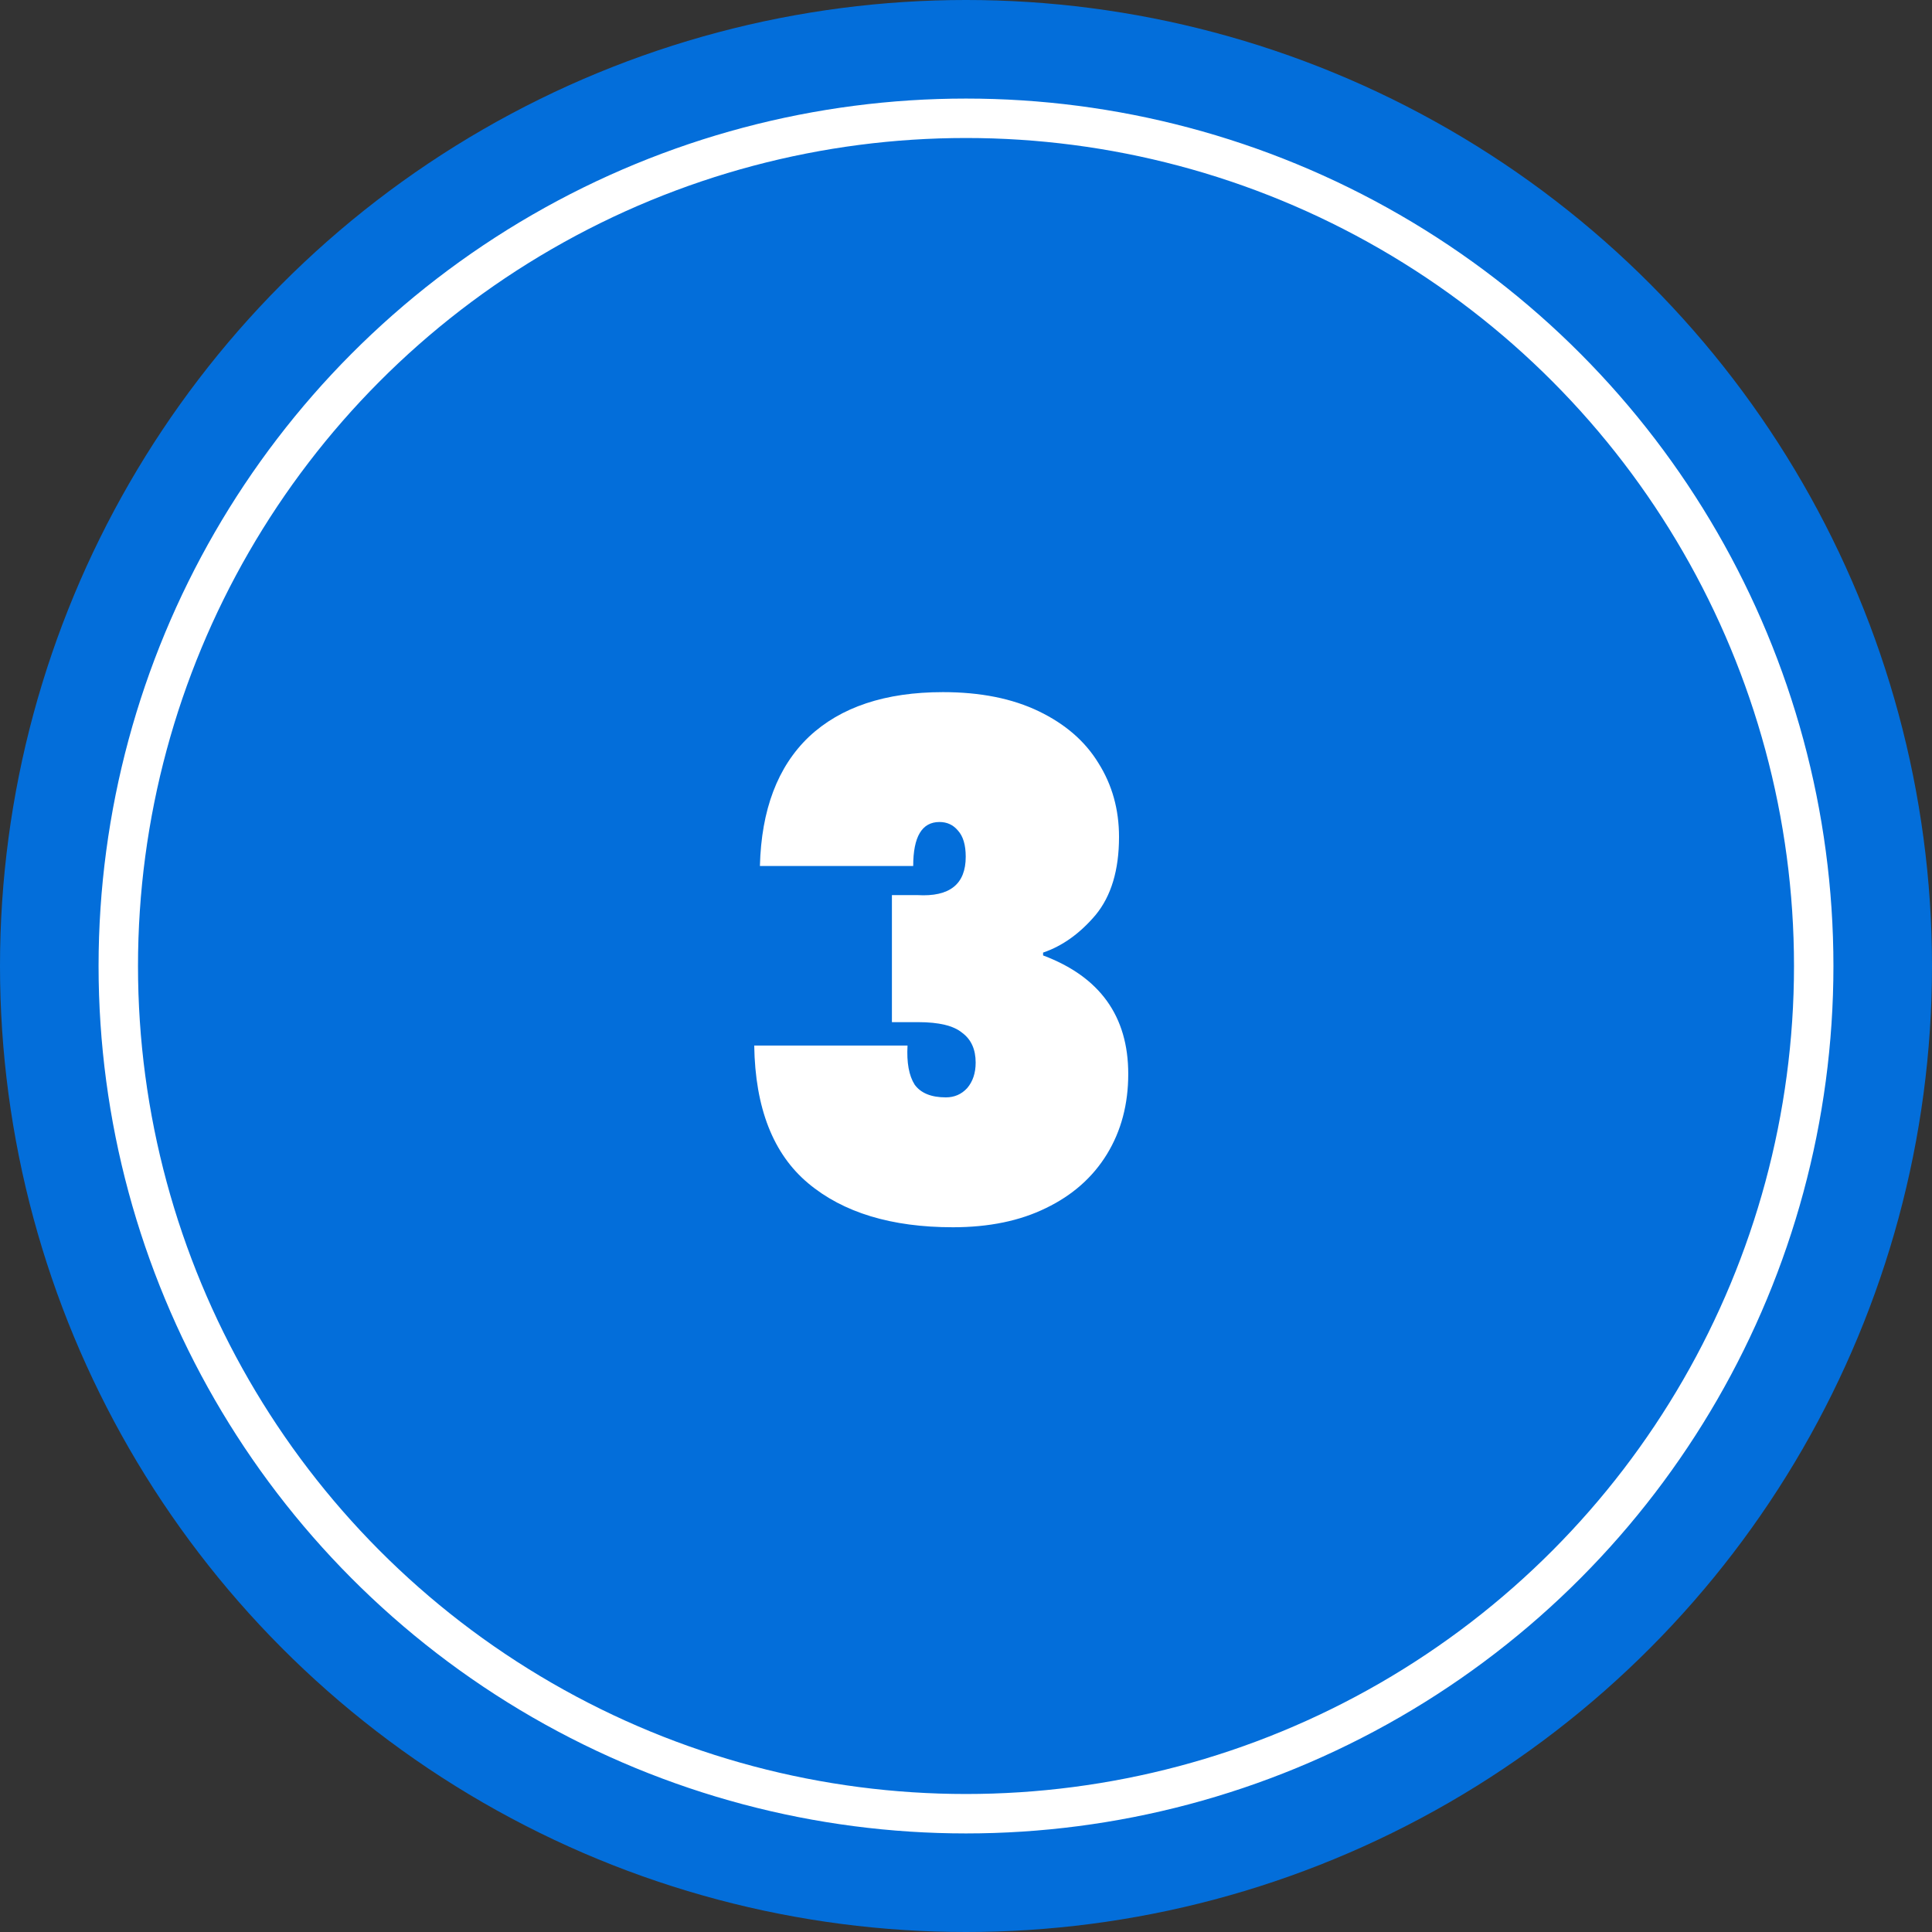
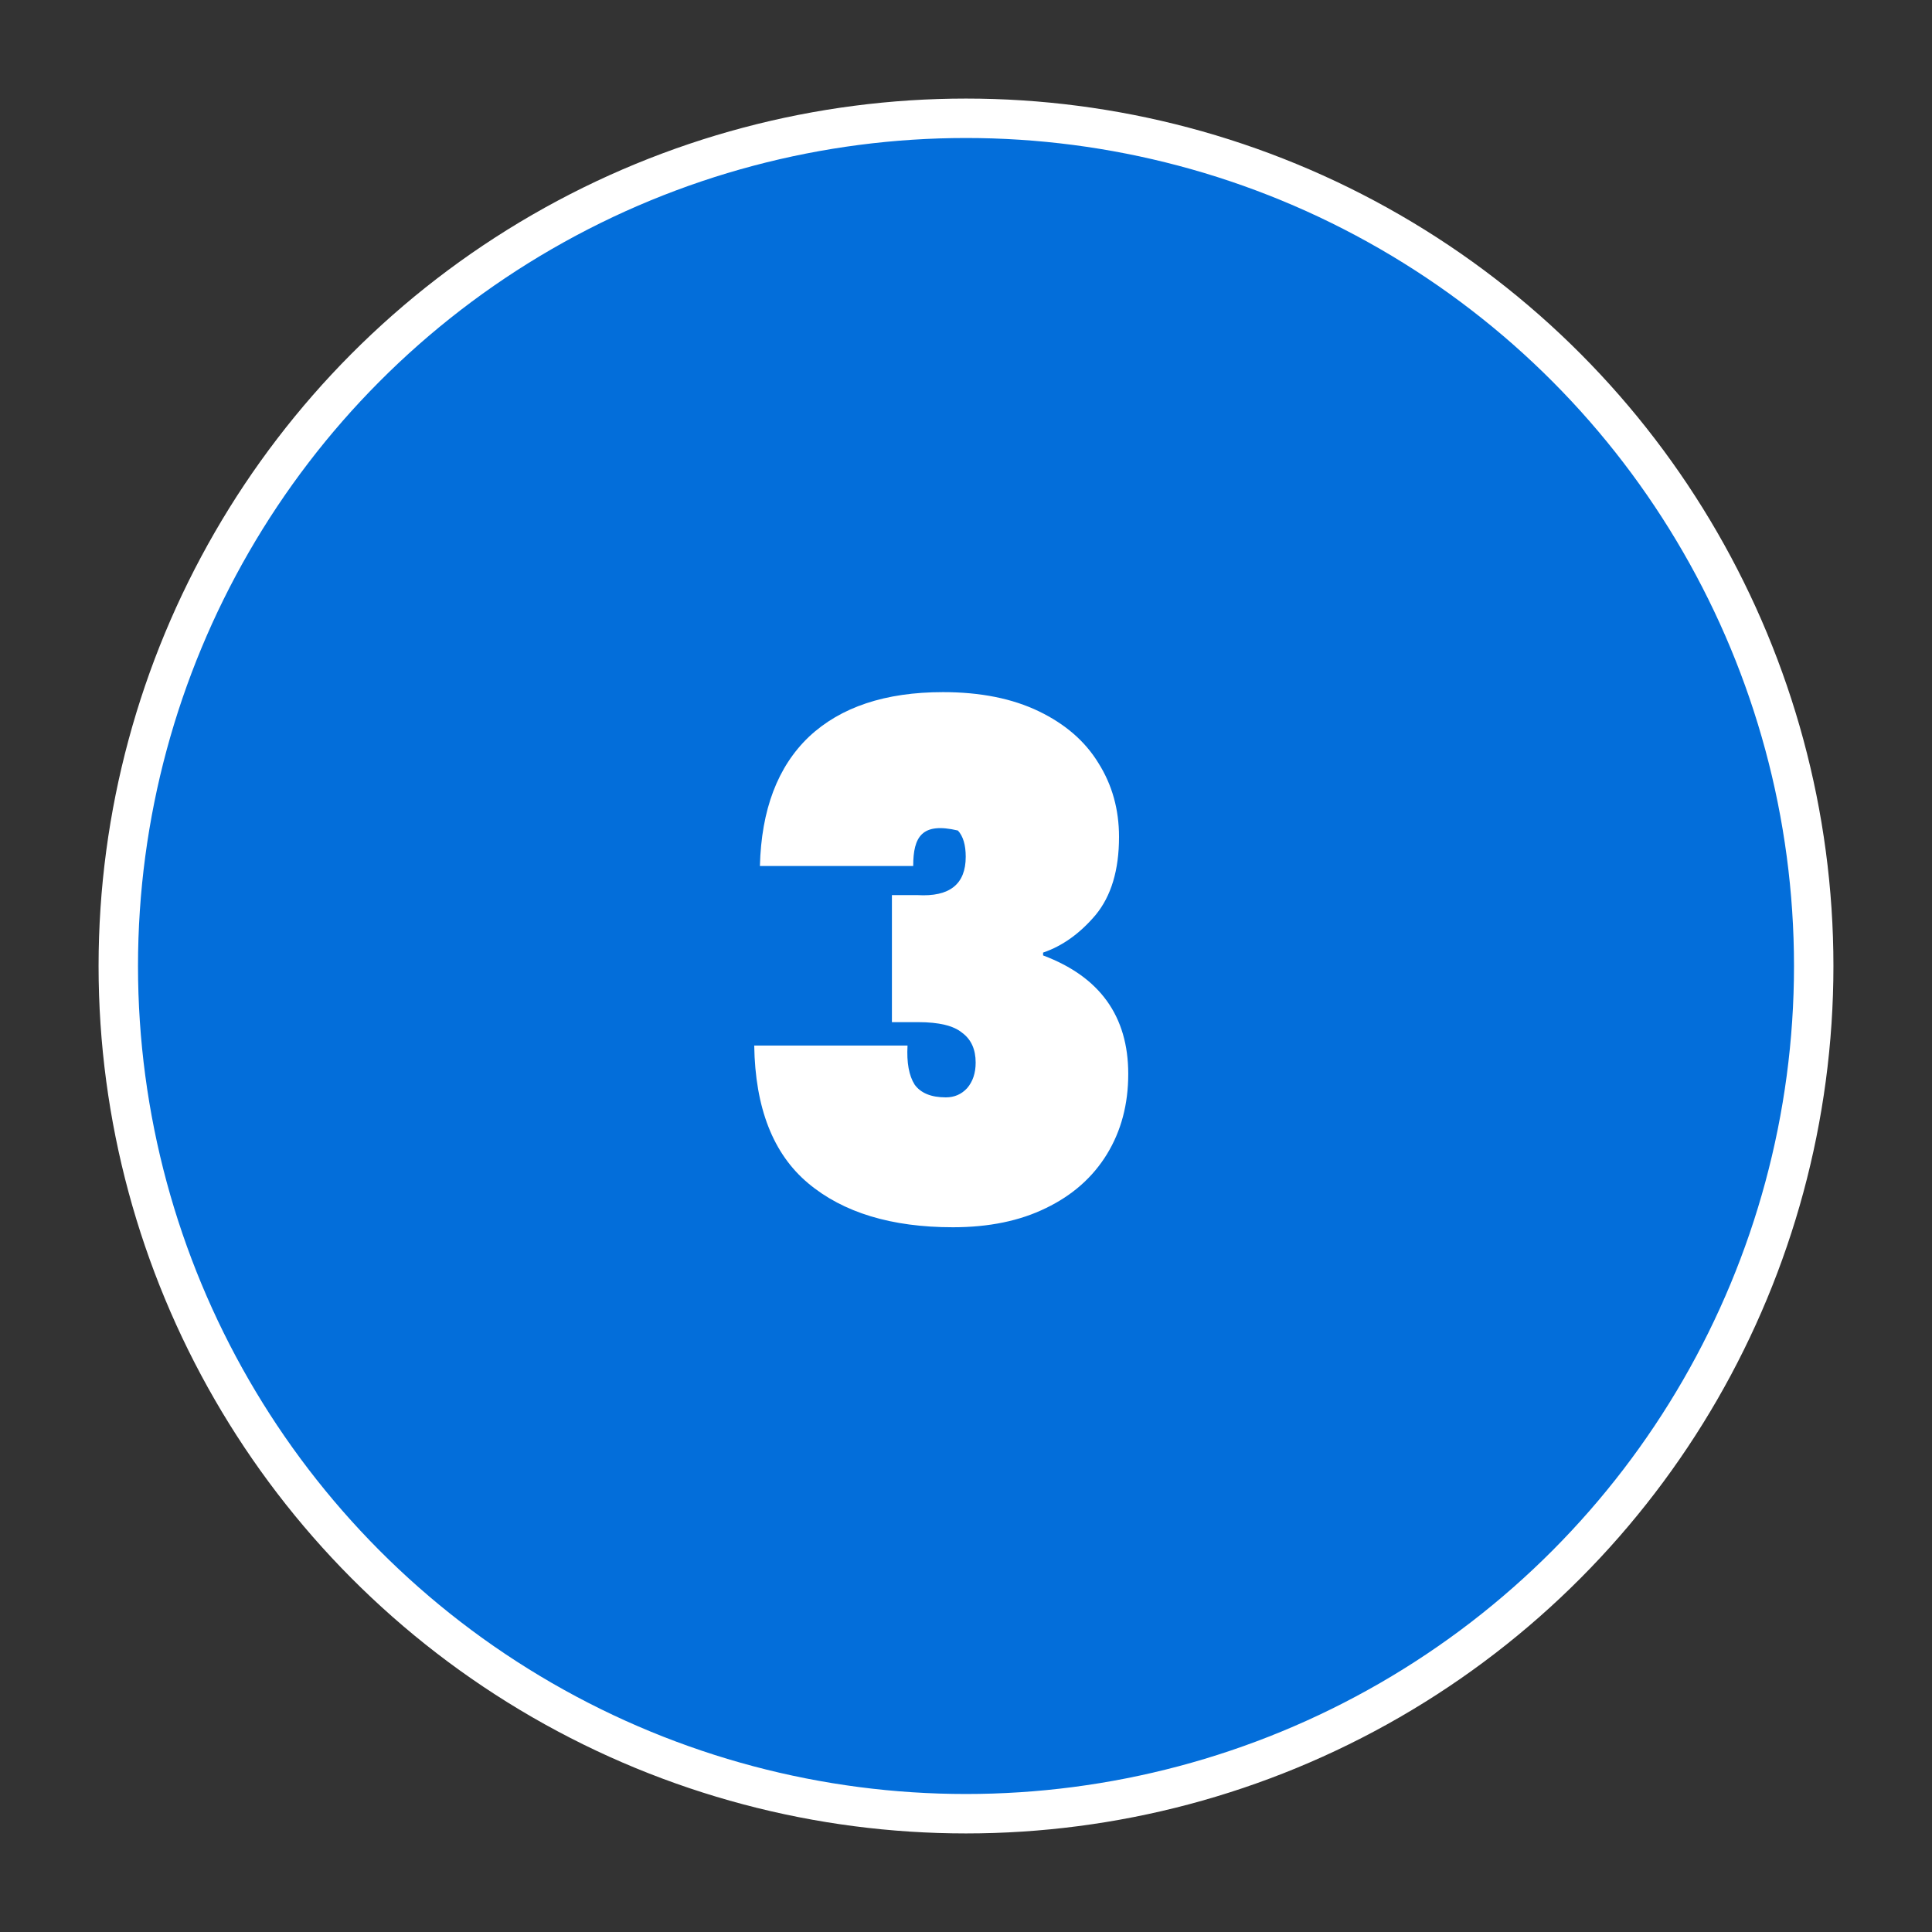
<svg xmlns="http://www.w3.org/2000/svg" width="49" height="49" viewBox="0 0 49 49" fill="none">
  <rect x="0" y="0" width="49" height="49" fill="#333333" stroke="none" />
-   <circle cx="24.5" cy="24.5" r="24.5" fill="#036EDA" />
  <circle cx="24.5" cy="24.5" r="21.5" fill="#036EDA" stroke="white" />
-   <path d="M19.273 21.964C19.309 20.536 19.723 19.444 20.515 18.688C21.319 17.932 22.453 17.554 23.917 17.554C24.865 17.554 25.675 17.716 26.347 18.04C27.019 18.364 27.523 18.802 27.859 19.354C28.207 19.906 28.381 20.53 28.381 21.226C28.381 22.066 28.183 22.726 27.787 23.206C27.391 23.674 26.947 23.992 26.455 24.16V24.232C27.895 24.772 28.615 25.774 28.615 27.238C28.615 28.006 28.435 28.684 28.075 29.272C27.715 29.86 27.199 30.316 26.527 30.64C25.867 30.964 25.081 31.126 24.169 31.126C22.609 31.126 21.385 30.754 20.497 30.01C19.609 29.266 19.153 28.102 19.129 26.518H23.017C22.993 26.95 23.053 27.28 23.197 27.508C23.353 27.724 23.617 27.832 23.989 27.832C24.205 27.832 24.385 27.754 24.529 27.598C24.673 27.43 24.745 27.214 24.745 26.95C24.745 26.614 24.631 26.362 24.403 26.194C24.187 26.014 23.815 25.924 23.287 25.924H22.621V22.702H23.269C24.085 22.75 24.493 22.426 24.493 21.73C24.493 21.43 24.427 21.208 24.295 21.064C24.175 20.92 24.019 20.848 23.827 20.848C23.383 20.848 23.161 21.22 23.161 21.964H19.273Z" fill="white" />
+   <path d="M19.273 21.964C19.309 20.536 19.723 19.444 20.515 18.688C21.319 17.932 22.453 17.554 23.917 17.554C24.865 17.554 25.675 17.716 26.347 18.04C27.019 18.364 27.523 18.802 27.859 19.354C28.207 19.906 28.381 20.53 28.381 21.226C28.381 22.066 28.183 22.726 27.787 23.206C27.391 23.674 26.947 23.992 26.455 24.16V24.232C27.895 24.772 28.615 25.774 28.615 27.238C28.615 28.006 28.435 28.684 28.075 29.272C27.715 29.86 27.199 30.316 26.527 30.64C25.867 30.964 25.081 31.126 24.169 31.126C22.609 31.126 21.385 30.754 20.497 30.01C19.609 29.266 19.153 28.102 19.129 26.518H23.017C22.993 26.95 23.053 27.28 23.197 27.508C23.353 27.724 23.617 27.832 23.989 27.832C24.205 27.832 24.385 27.754 24.529 27.598C24.673 27.43 24.745 27.214 24.745 26.95C24.745 26.614 24.631 26.362 24.403 26.194C24.187 26.014 23.815 25.924 23.287 25.924H22.621V22.702H23.269C24.085 22.75 24.493 22.426 24.493 21.73C24.493 21.43 24.427 21.208 24.295 21.064C23.383 20.848 23.161 21.22 23.161 21.964H19.273Z" fill="white" />
</svg>